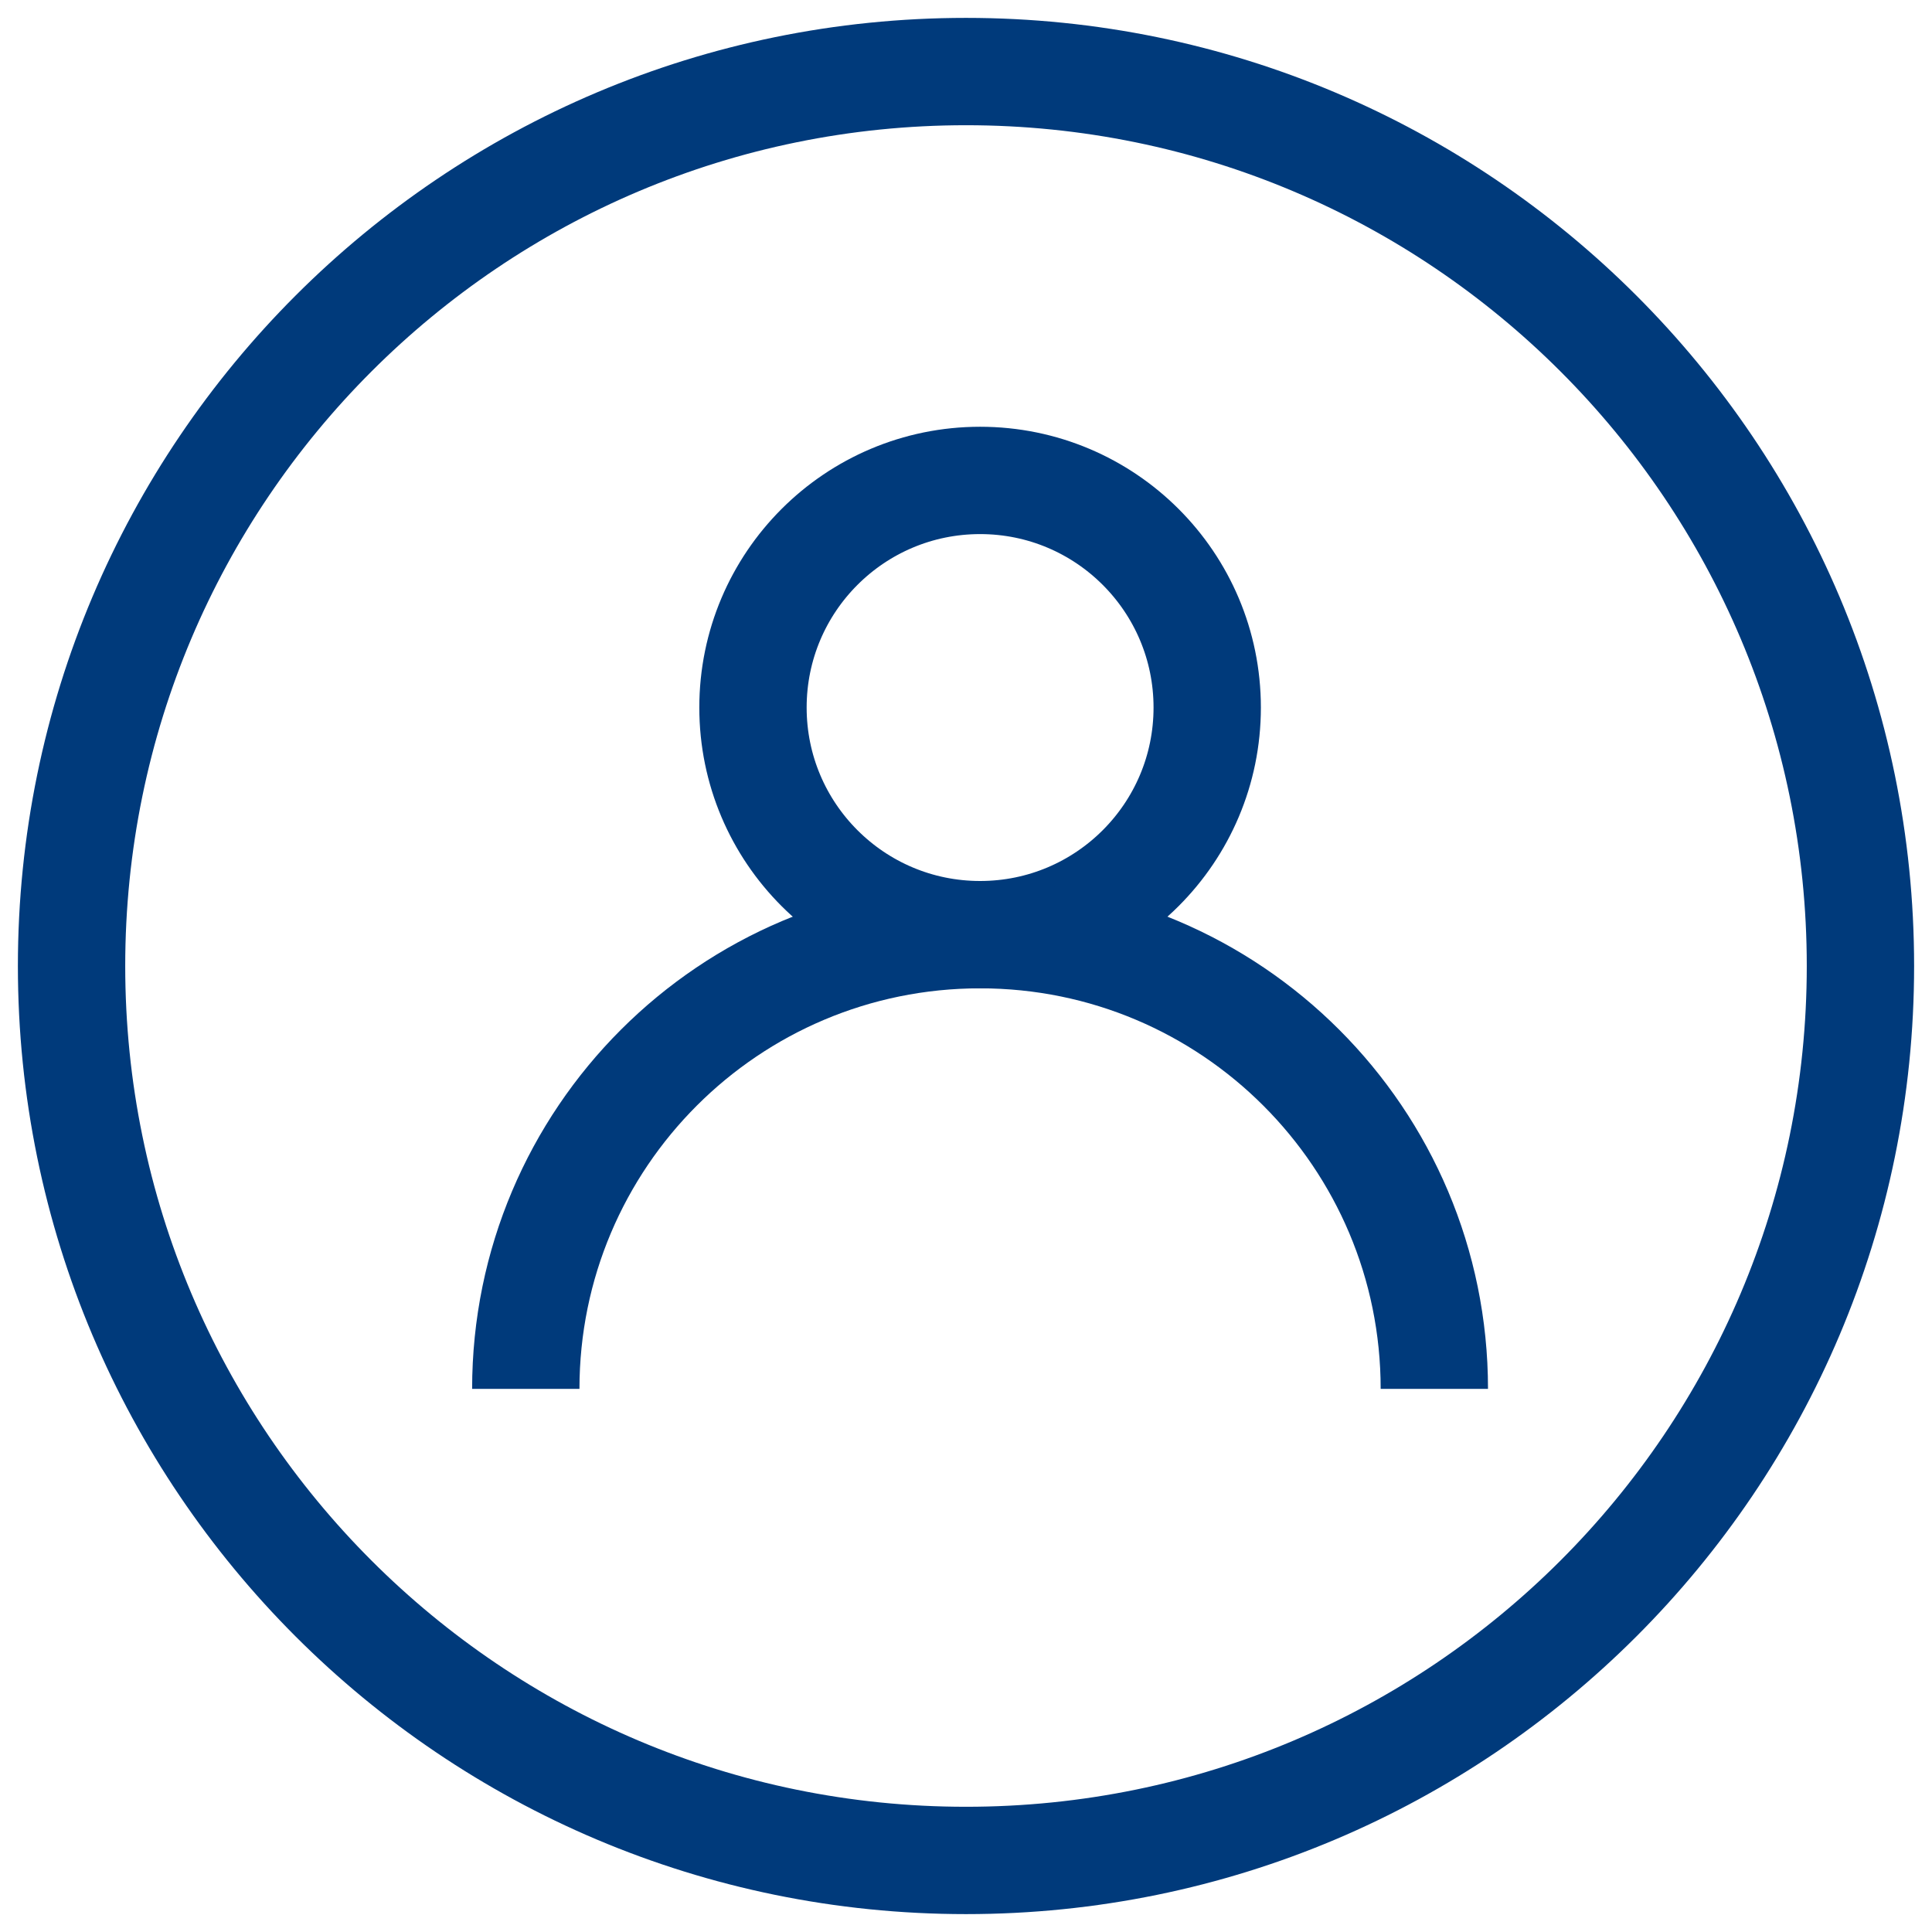
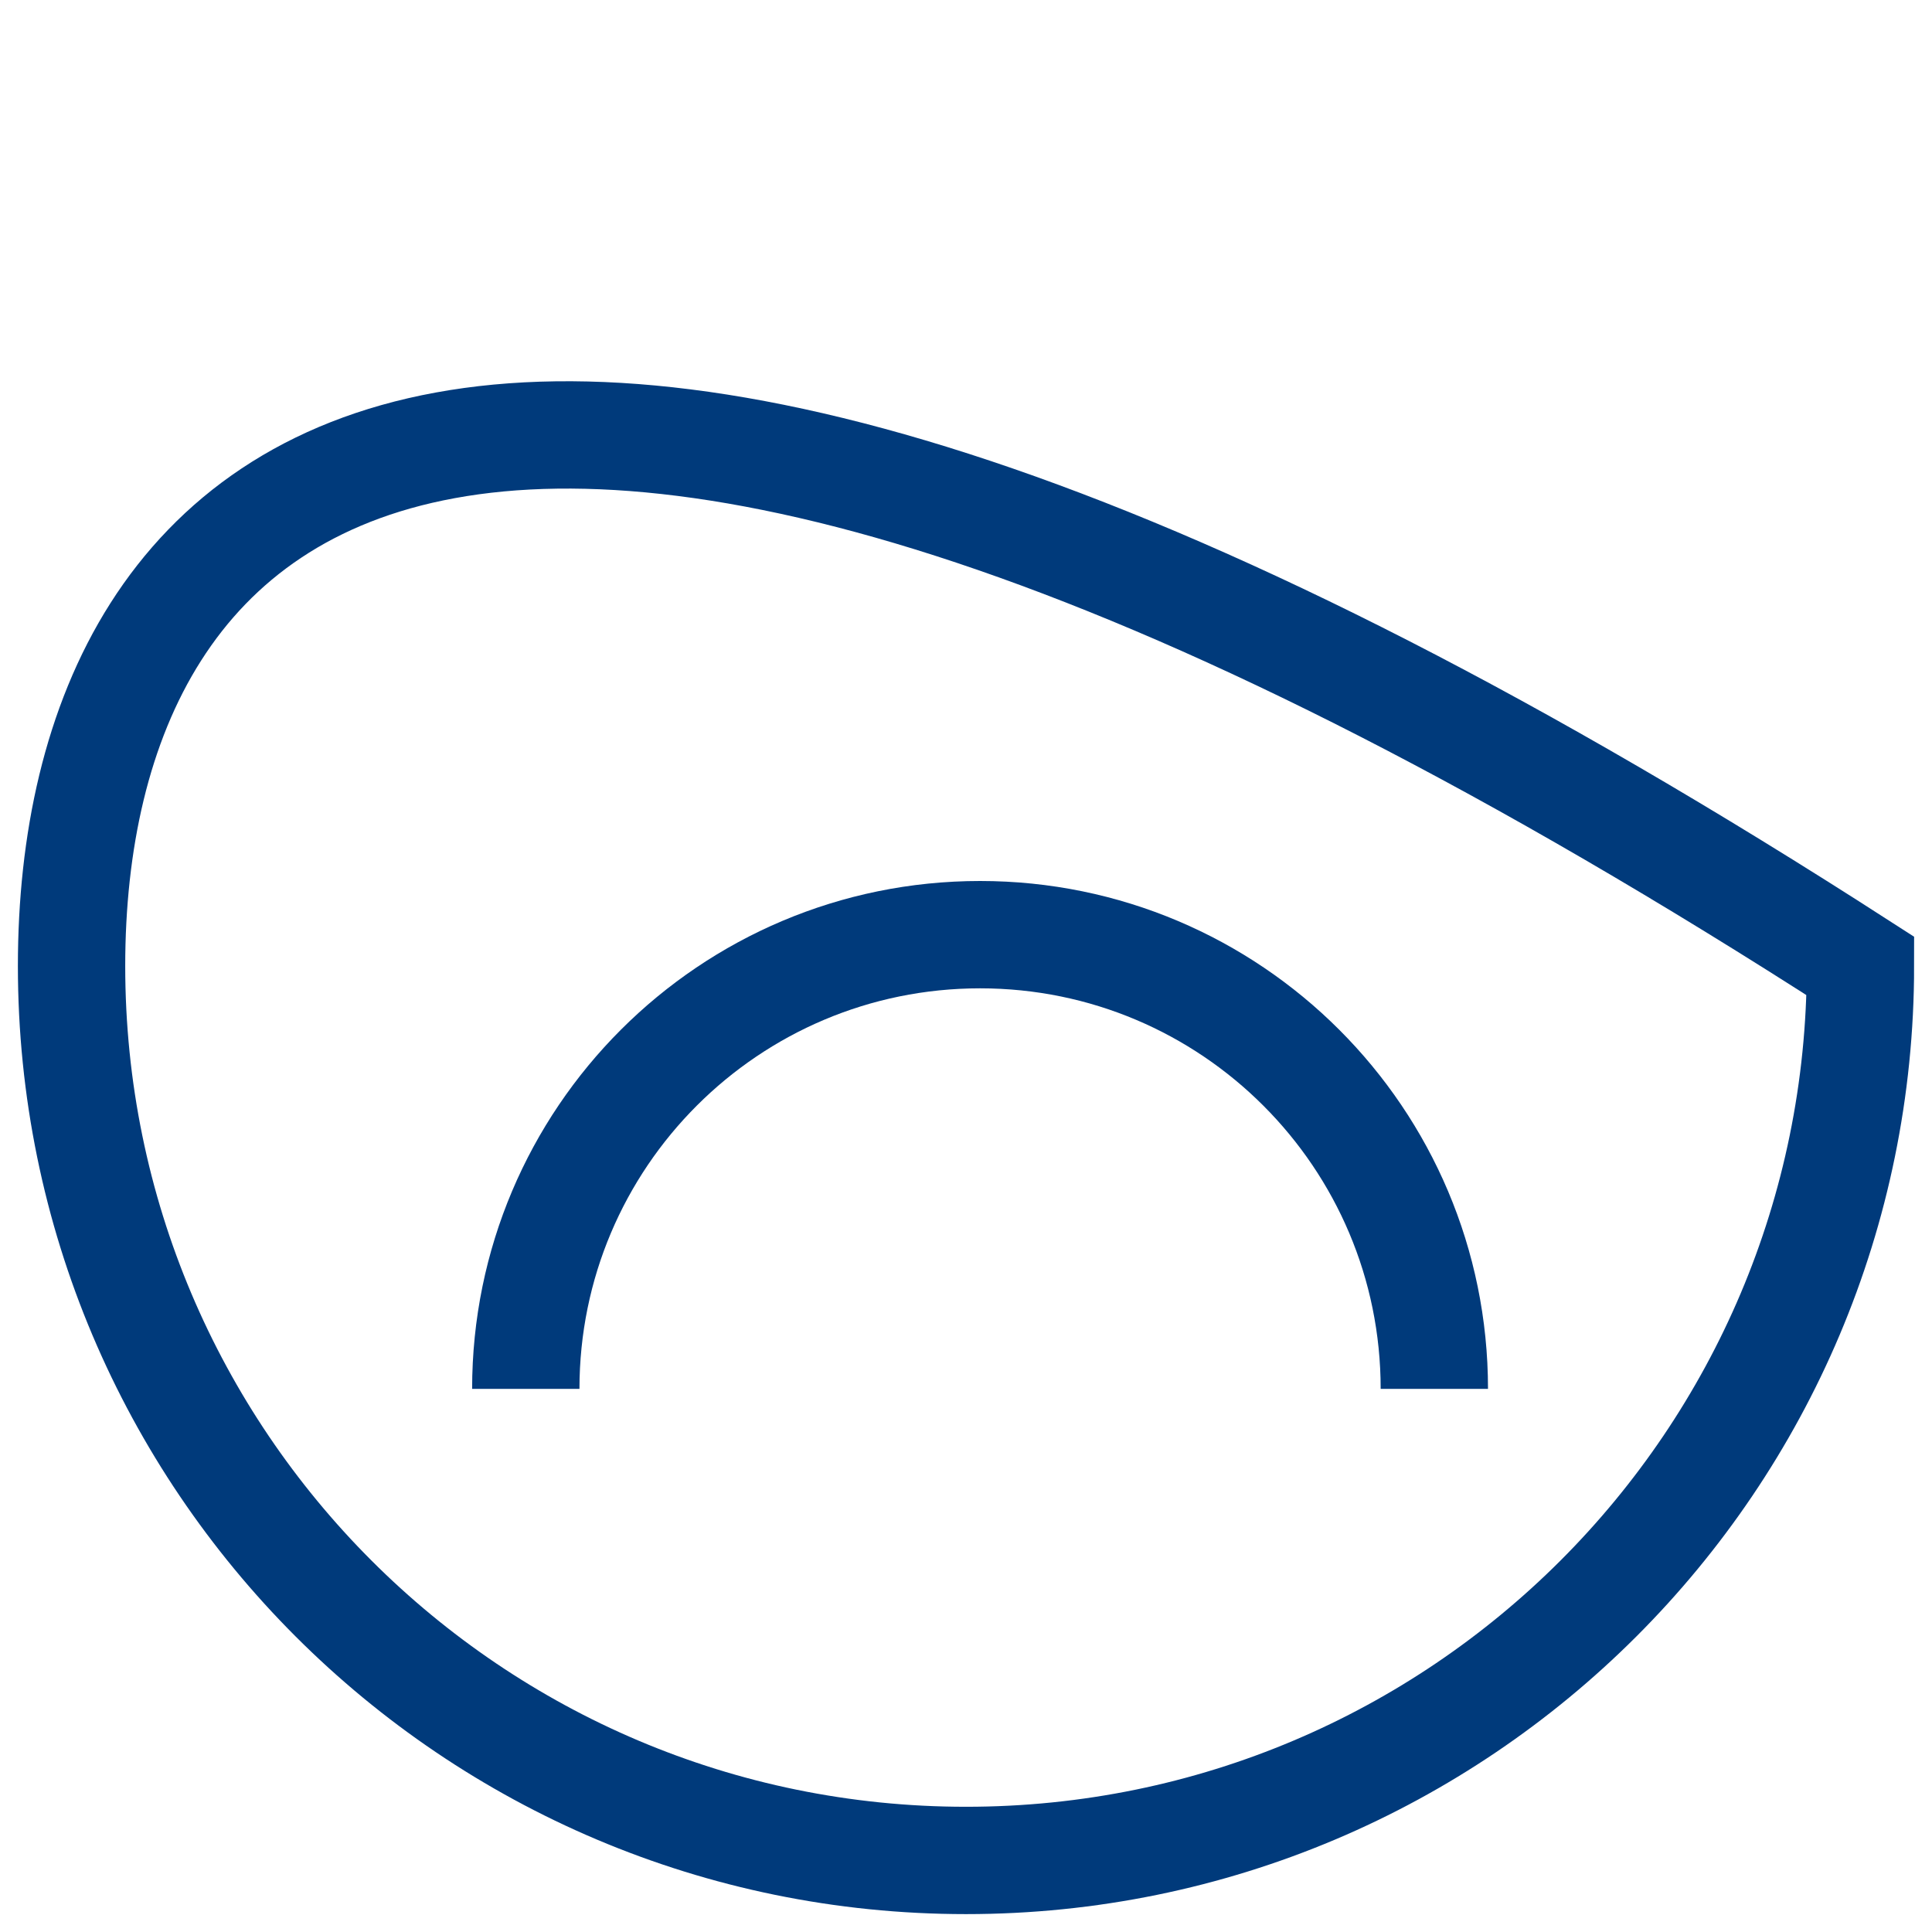
<svg xmlns="http://www.w3.org/2000/svg" aria-hidden="true" width="27" height="27" viewBox="0 0 27 27" fill="none">
-   <path d="M13.5 26C20.404 26 26 20.404 26 13.5C26 6.596 20.404 1 13.5 1C6.596 1 1 6.596 1 13.5C1 20.404 6.596 26 13.5 26Z" stroke="#003A7B" stroke-width="1.5" stroke-miterlimit="10" />
-   <ellipse cx="13.697" cy="9.888" rx="3.174" ry="3.174" stroke="#003A7B" stroke-width="1.5" />
+   <path d="M13.5 26C20.404 26 26 20.404 26 13.5C6.596 1 1 6.596 1 13.5C1 20.404 6.596 26 13.5 26Z" stroke="#003A7B" stroke-width="1.5" stroke-miterlimit="10" />
  <path d="M20.045 19.41C20.045 15.904 17.203 13.062 13.697 13.062C10.19 13.062 7.348 15.904 7.348 19.41" stroke="#003A7B" stroke-width="1.5" />
</svg>